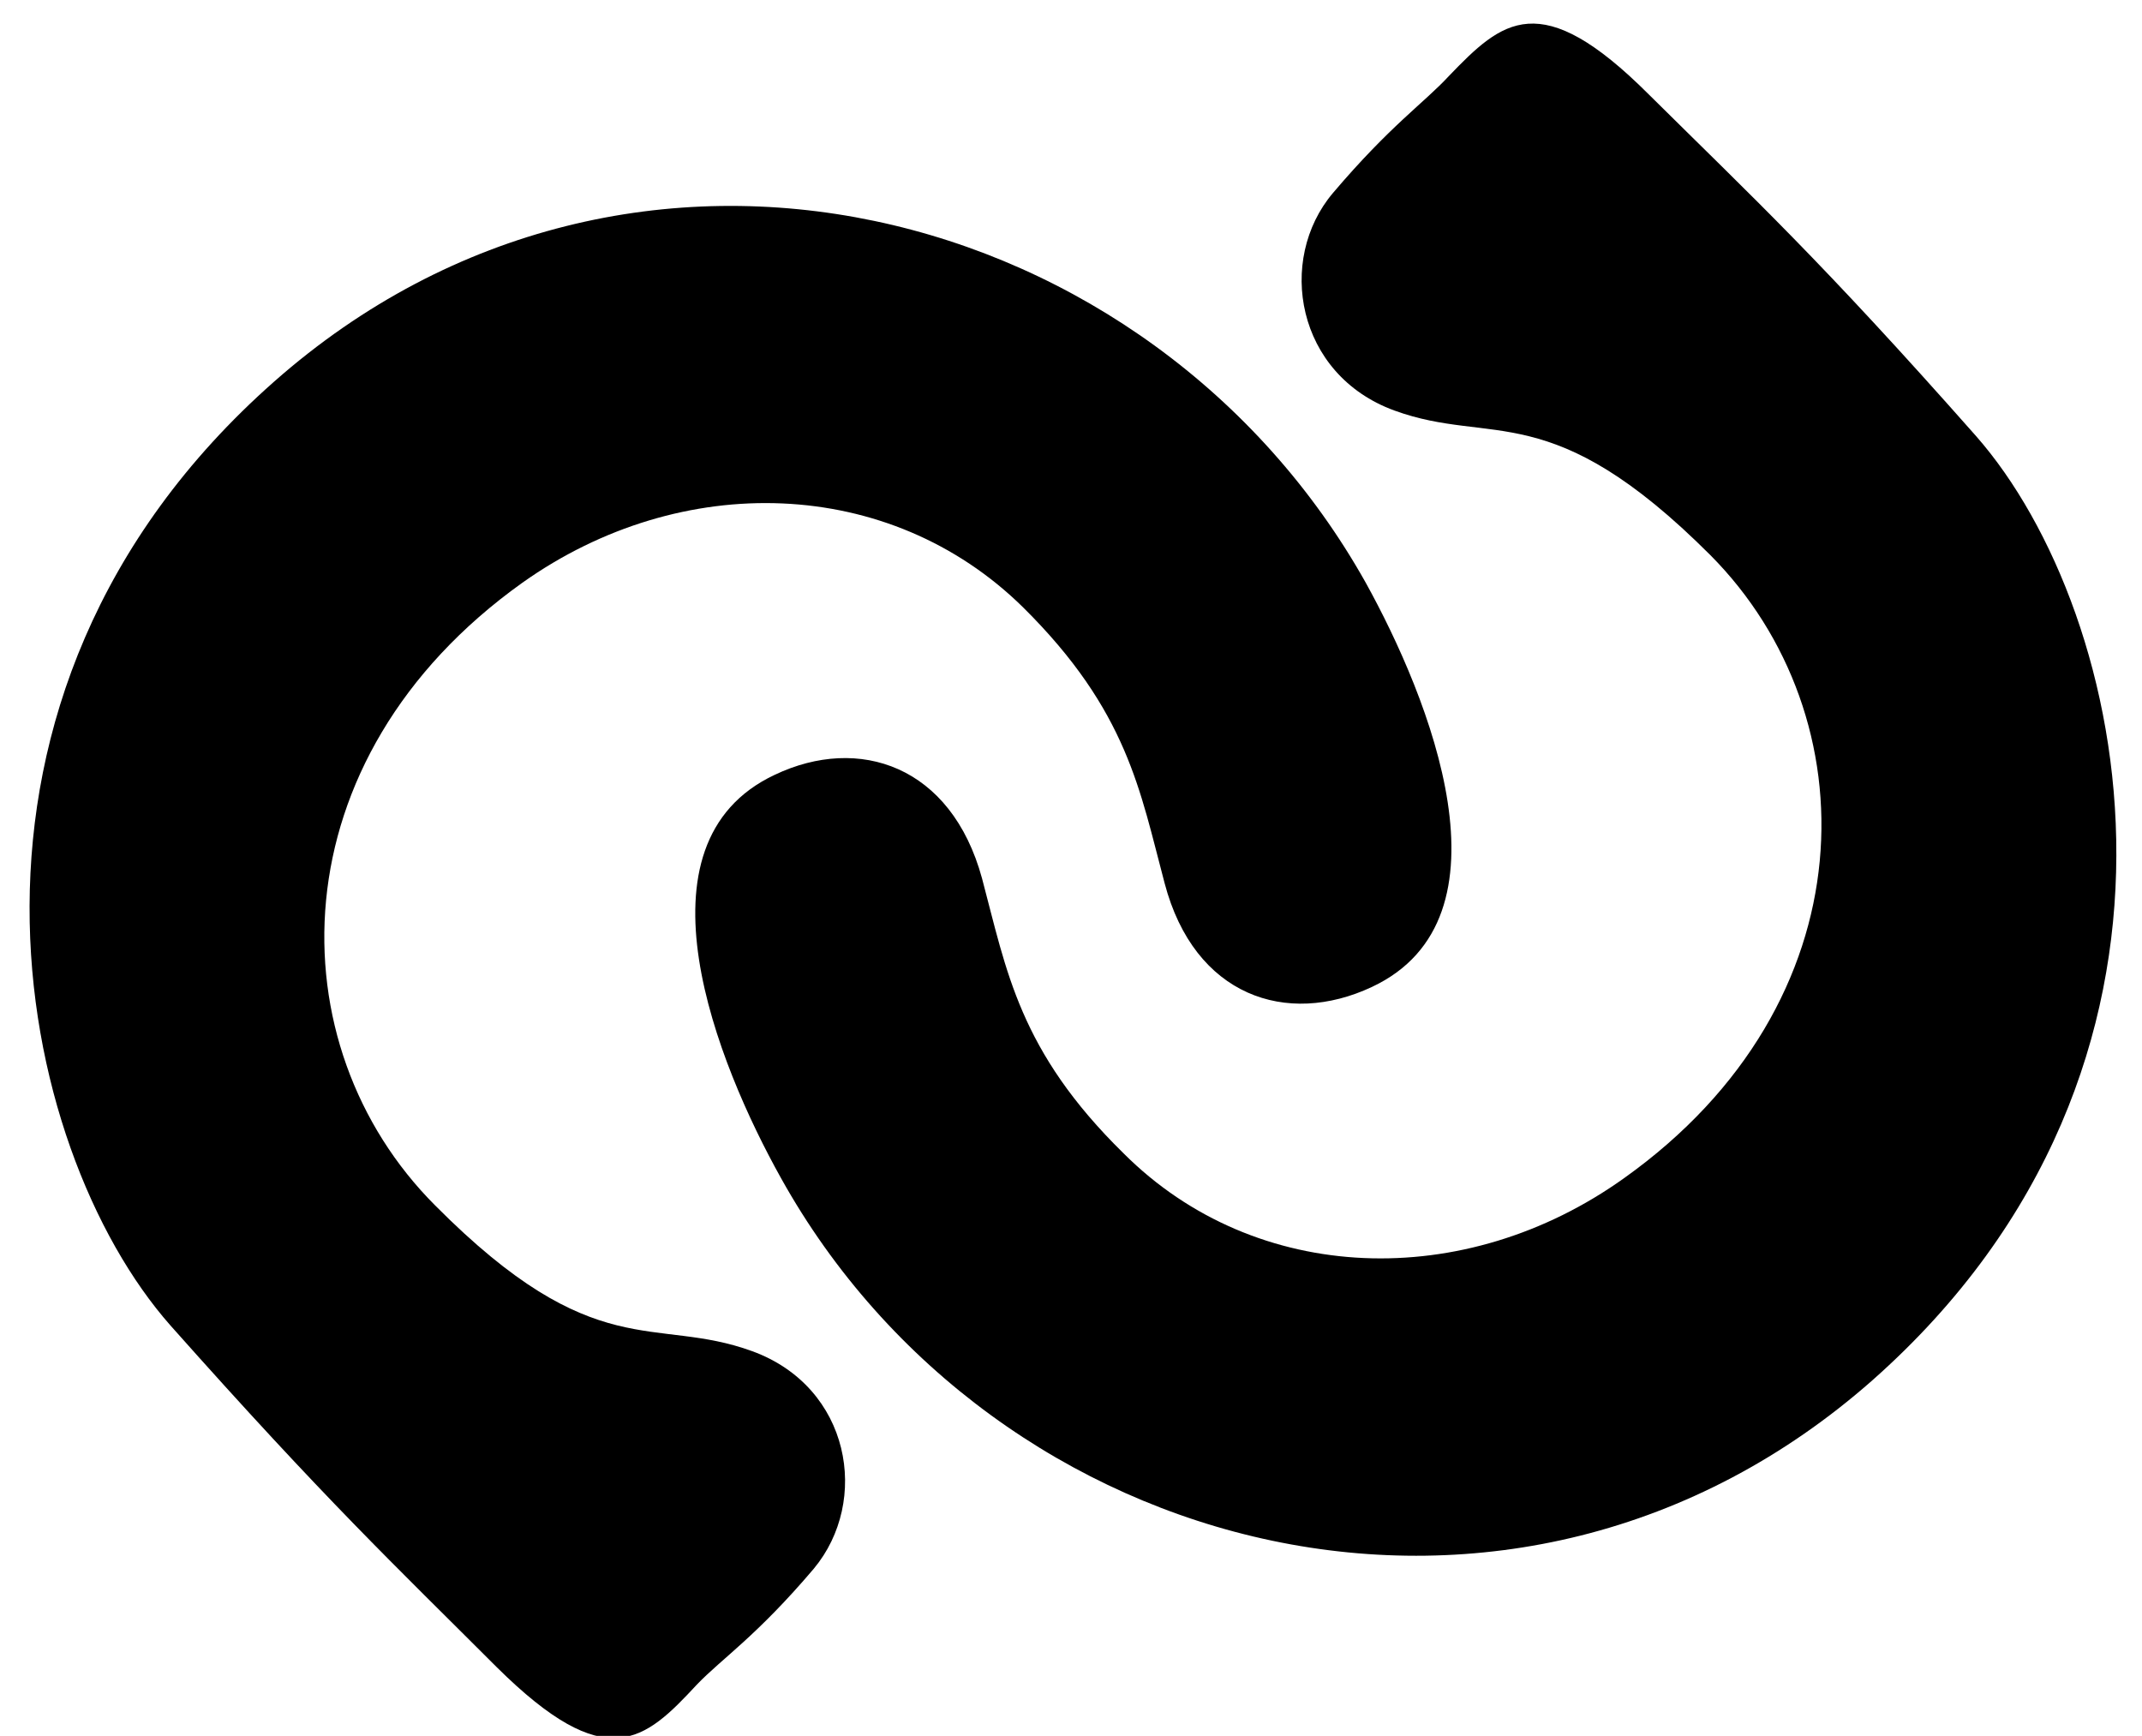
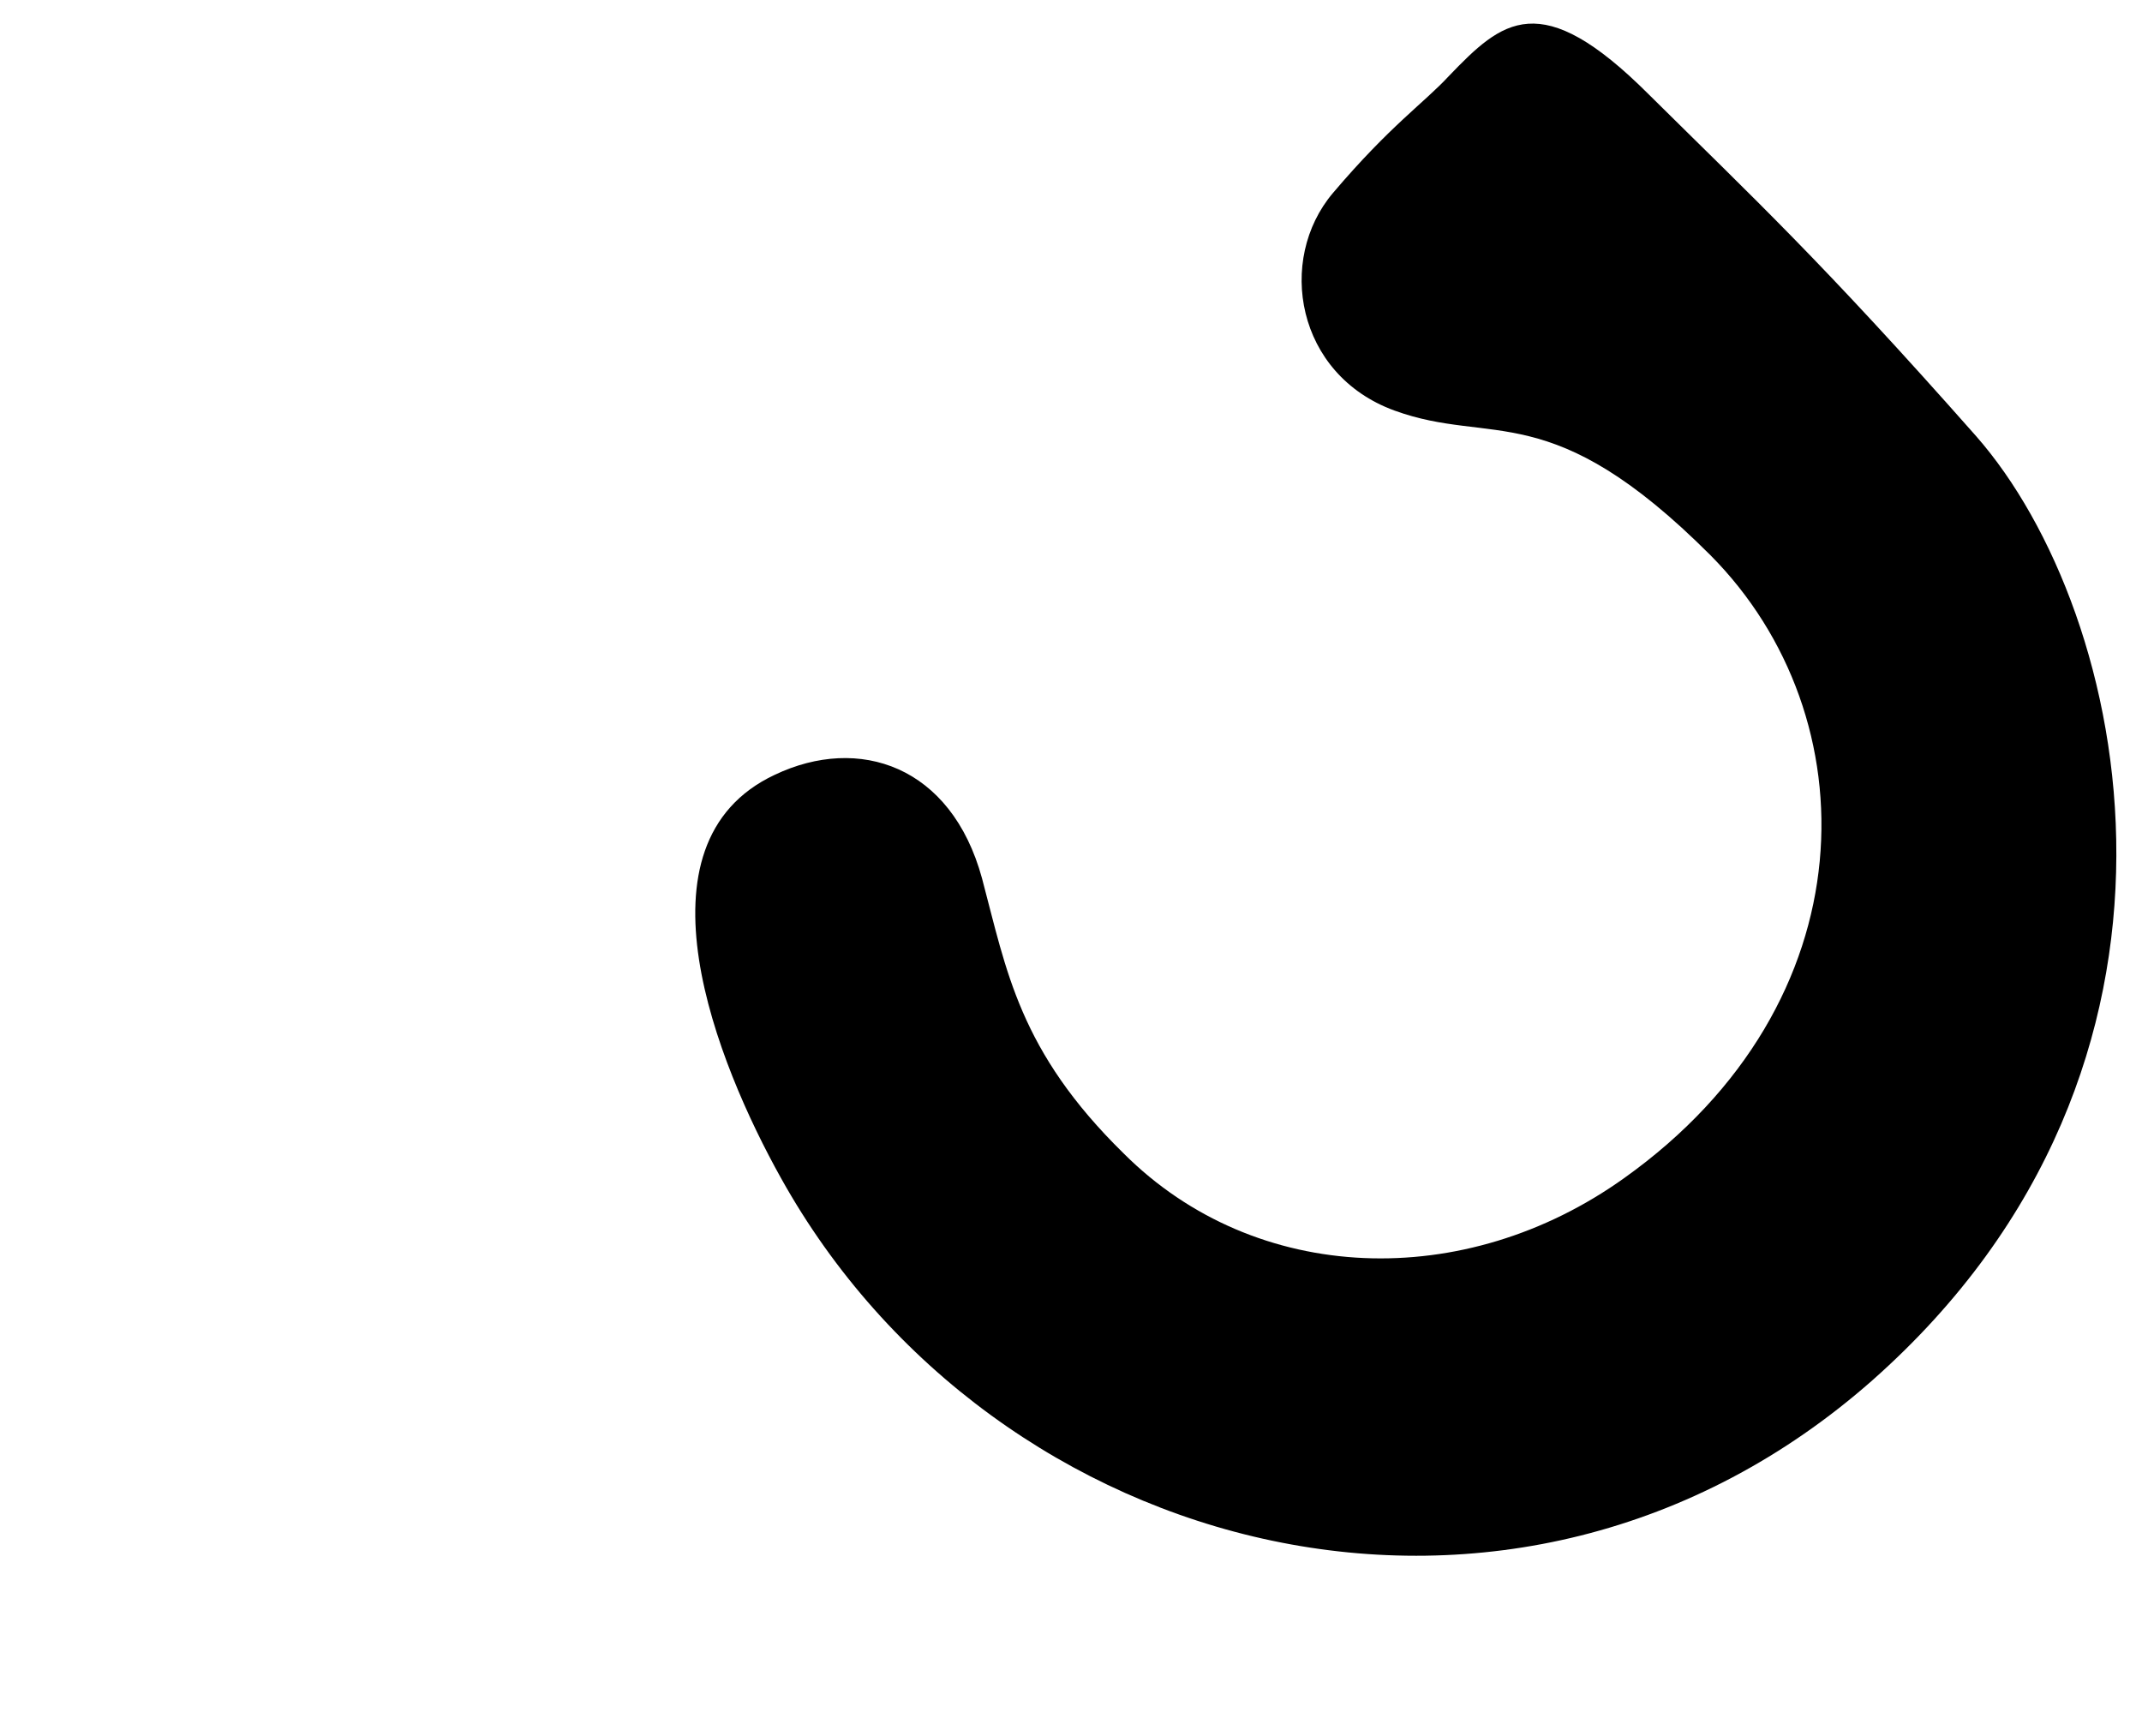
<svg xmlns="http://www.w3.org/2000/svg" width="100%" height="100%" viewBox="0 0 116 94" version="1.1" xml:space="preserve" style="fill-rule:evenodd;clip-rule:evenodd;stroke-linejoin:round;stroke-miterlimit:2;">
  <g transform="matrix(1,0,0,1,-6391,-1162)">
    <g transform="matrix(5.556,0,0,5.556,0,-10185.4)">
      <path d="M1164.41,2043.11C1164.93,2042.57 1165.3,2042.23 1166.36,2043.29C1167.38,2044.3 1168.03,2044.9 1169.55,2046.62C1171.06,2048.34 1172.02,2052.74 1168.54,2055.82C1165.05,2058.9 1159.97,2057.57 1157.9,2053.85C1157.28,2052.74 1156.41,2050.59 1157.84,2049.92C1158.66,2049.53 1159.56,2049.83 1159.86,2050.93C1160.1,2051.83 1160.22,2052.61 1161.24,2053.61C1162.53,2054.9 1164.57,2054.96 1166.12,2053.85C1168.52,2052.14 1168.52,2049.35 1166.96,2047.78C1165.4,2046.22 1164.84,2046.72 1163.88,2046.37C1162.92,2046.02 1162.73,2044.9 1163.28,2044.25C1163.84,2043.59 1164.17,2043.37 1164.41,2043.11Z" />
    </g>
    <g transform="matrix(5.556,0,0,5.556,0,-10176.8)">
-       <path d="M1157.08,2057.24C1156.57,2057.79 1156.2,2058.13 1155.13,2057.07C1154.12,2056.06 1153.47,2055.45 1151.95,2053.74C1150.43,2052.02 1149.47,2047.62 1152.96,2044.54C1156.45,2041.46 1161.52,2042.79 1163.6,2046.5C1164.22,2047.62 1165.09,2049.77 1163.66,2050.44C1162.83,2050.83 1161.93,2050.53 1161.64,2049.43C1161.4,2048.53 1161.28,2047.75 1160.26,2046.74C1158.96,2045.46 1156.93,2045.4 1155.38,2046.5C1152.97,2048.22 1152.97,2051.01 1154.53,2052.57C1156.09,2054.14 1156.66,2053.64 1157.62,2053.99C1158.58,2054.34 1158.77,2055.45 1158.22,2056.11C1157.66,2056.77 1157.33,2056.98 1157.08,2057.24Z" />
-     </g>
+       </g>
  </g>
</svg>